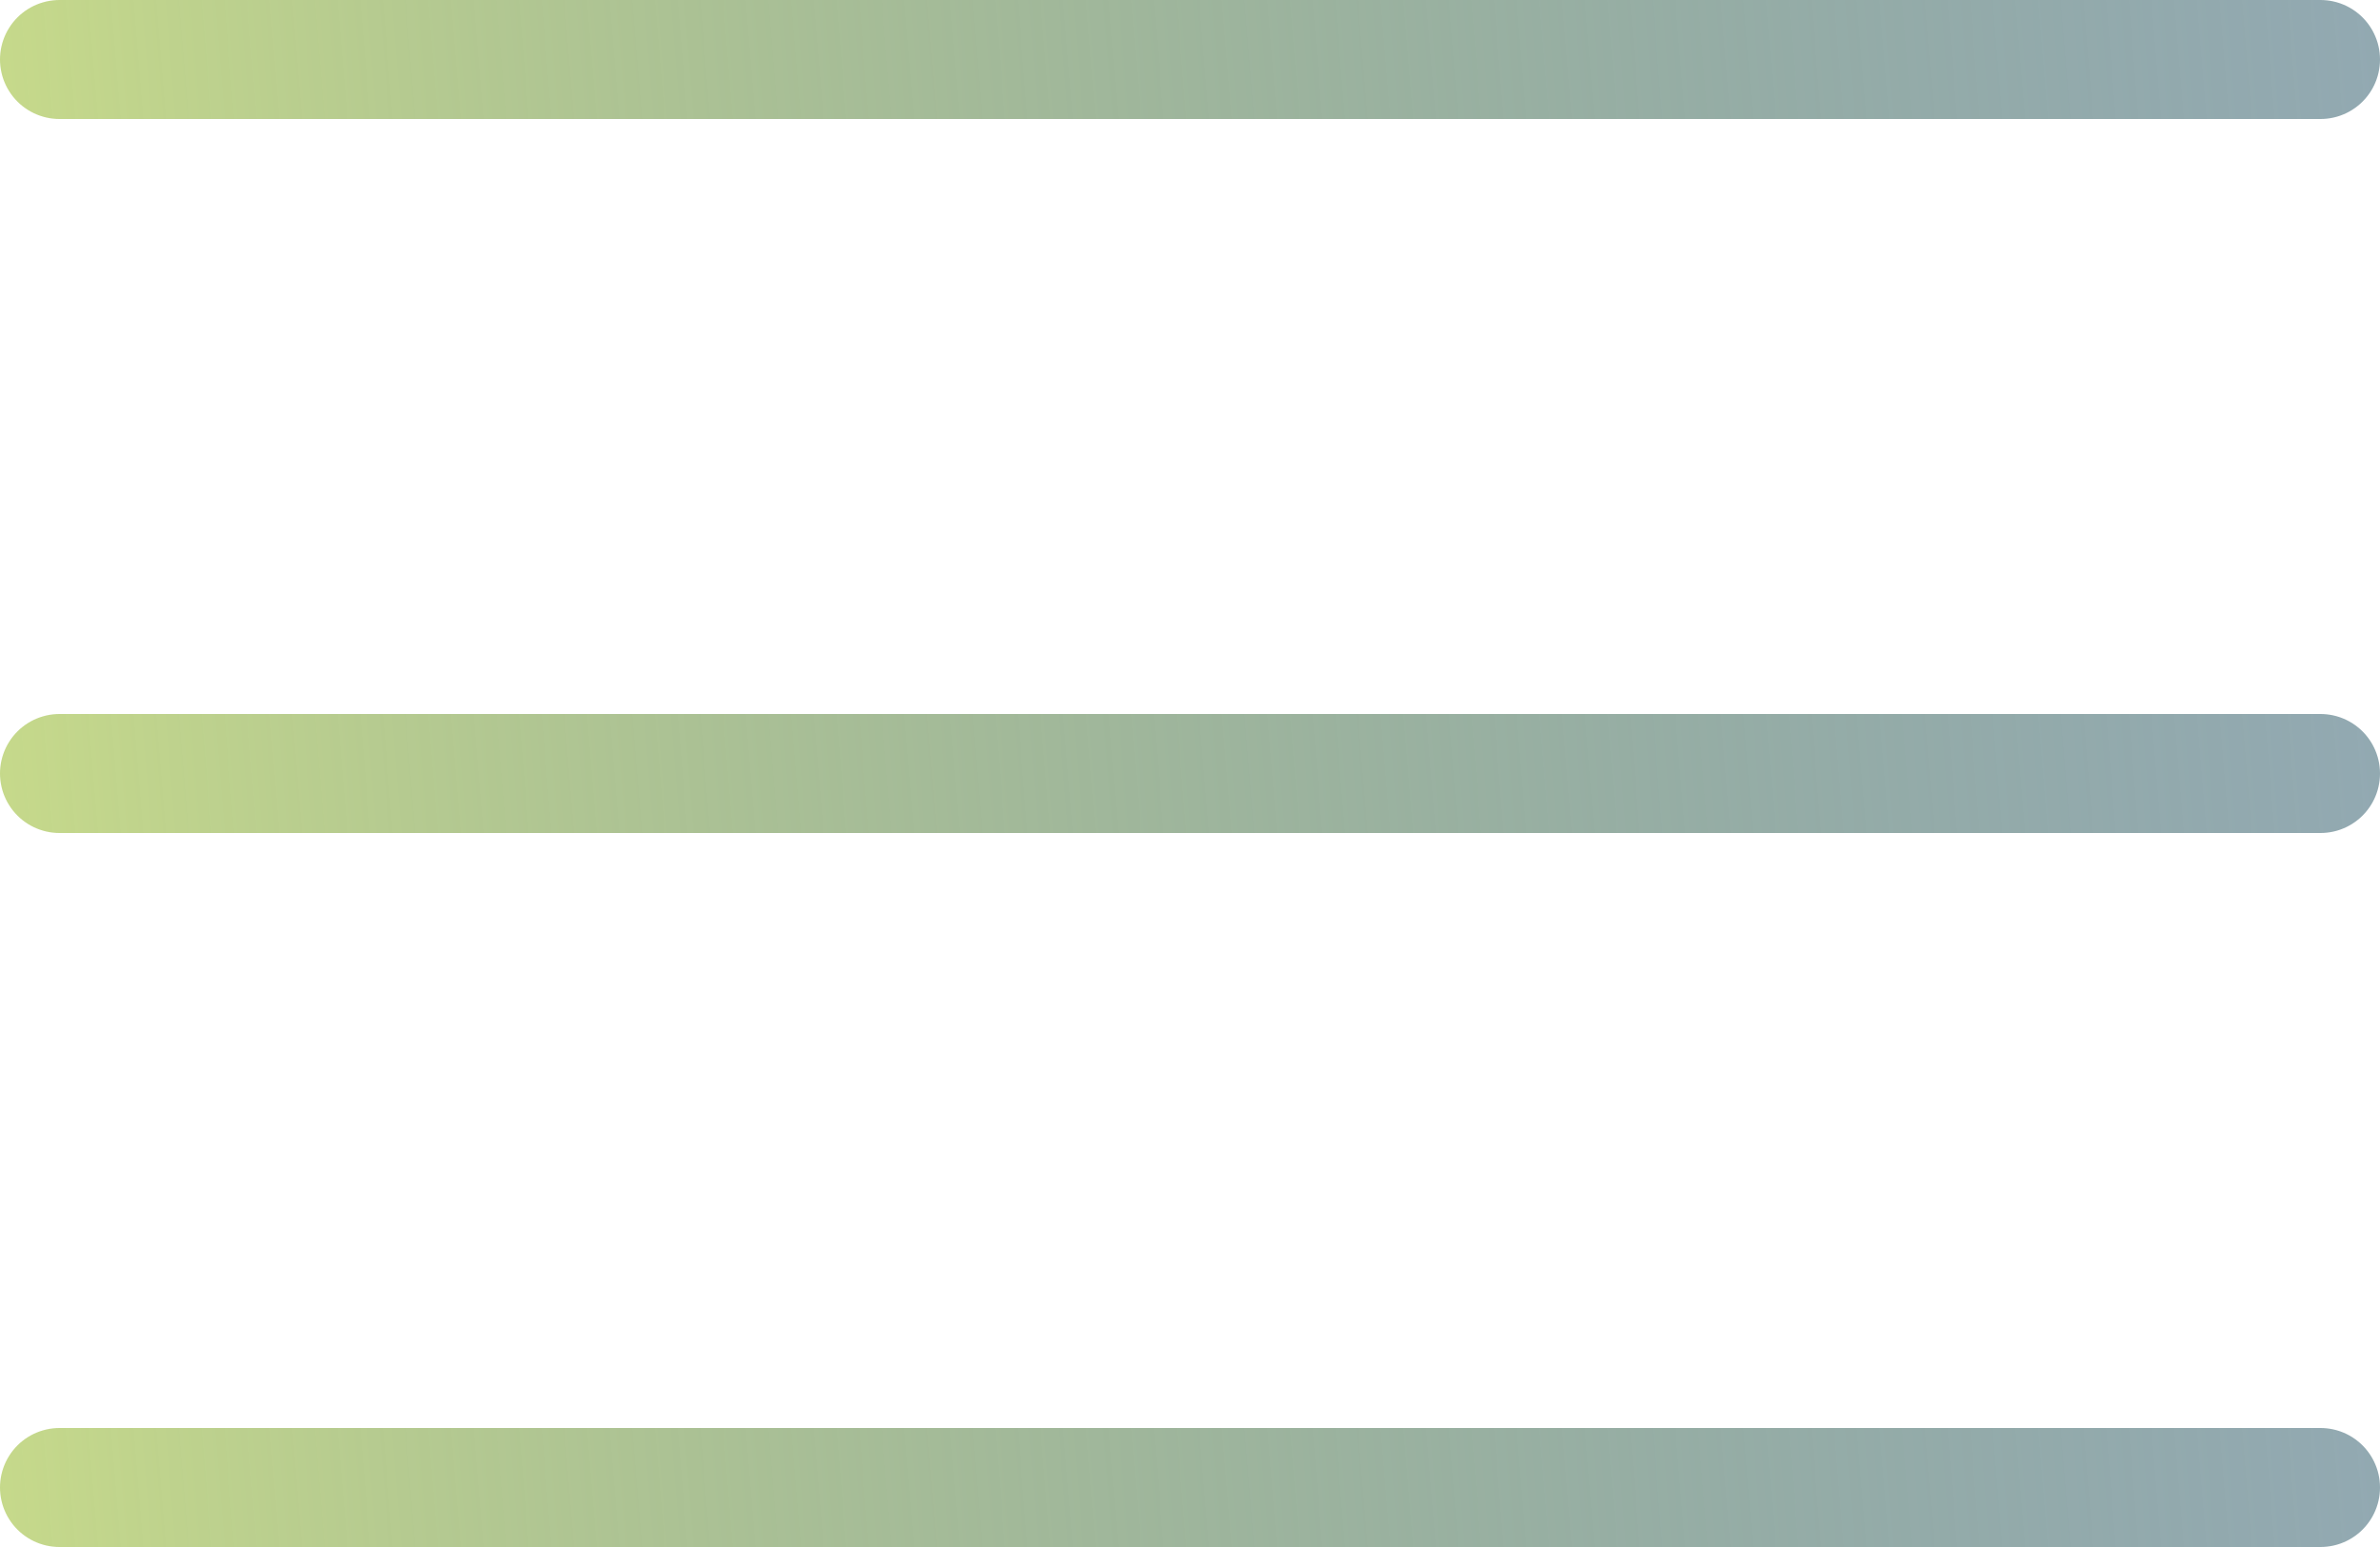
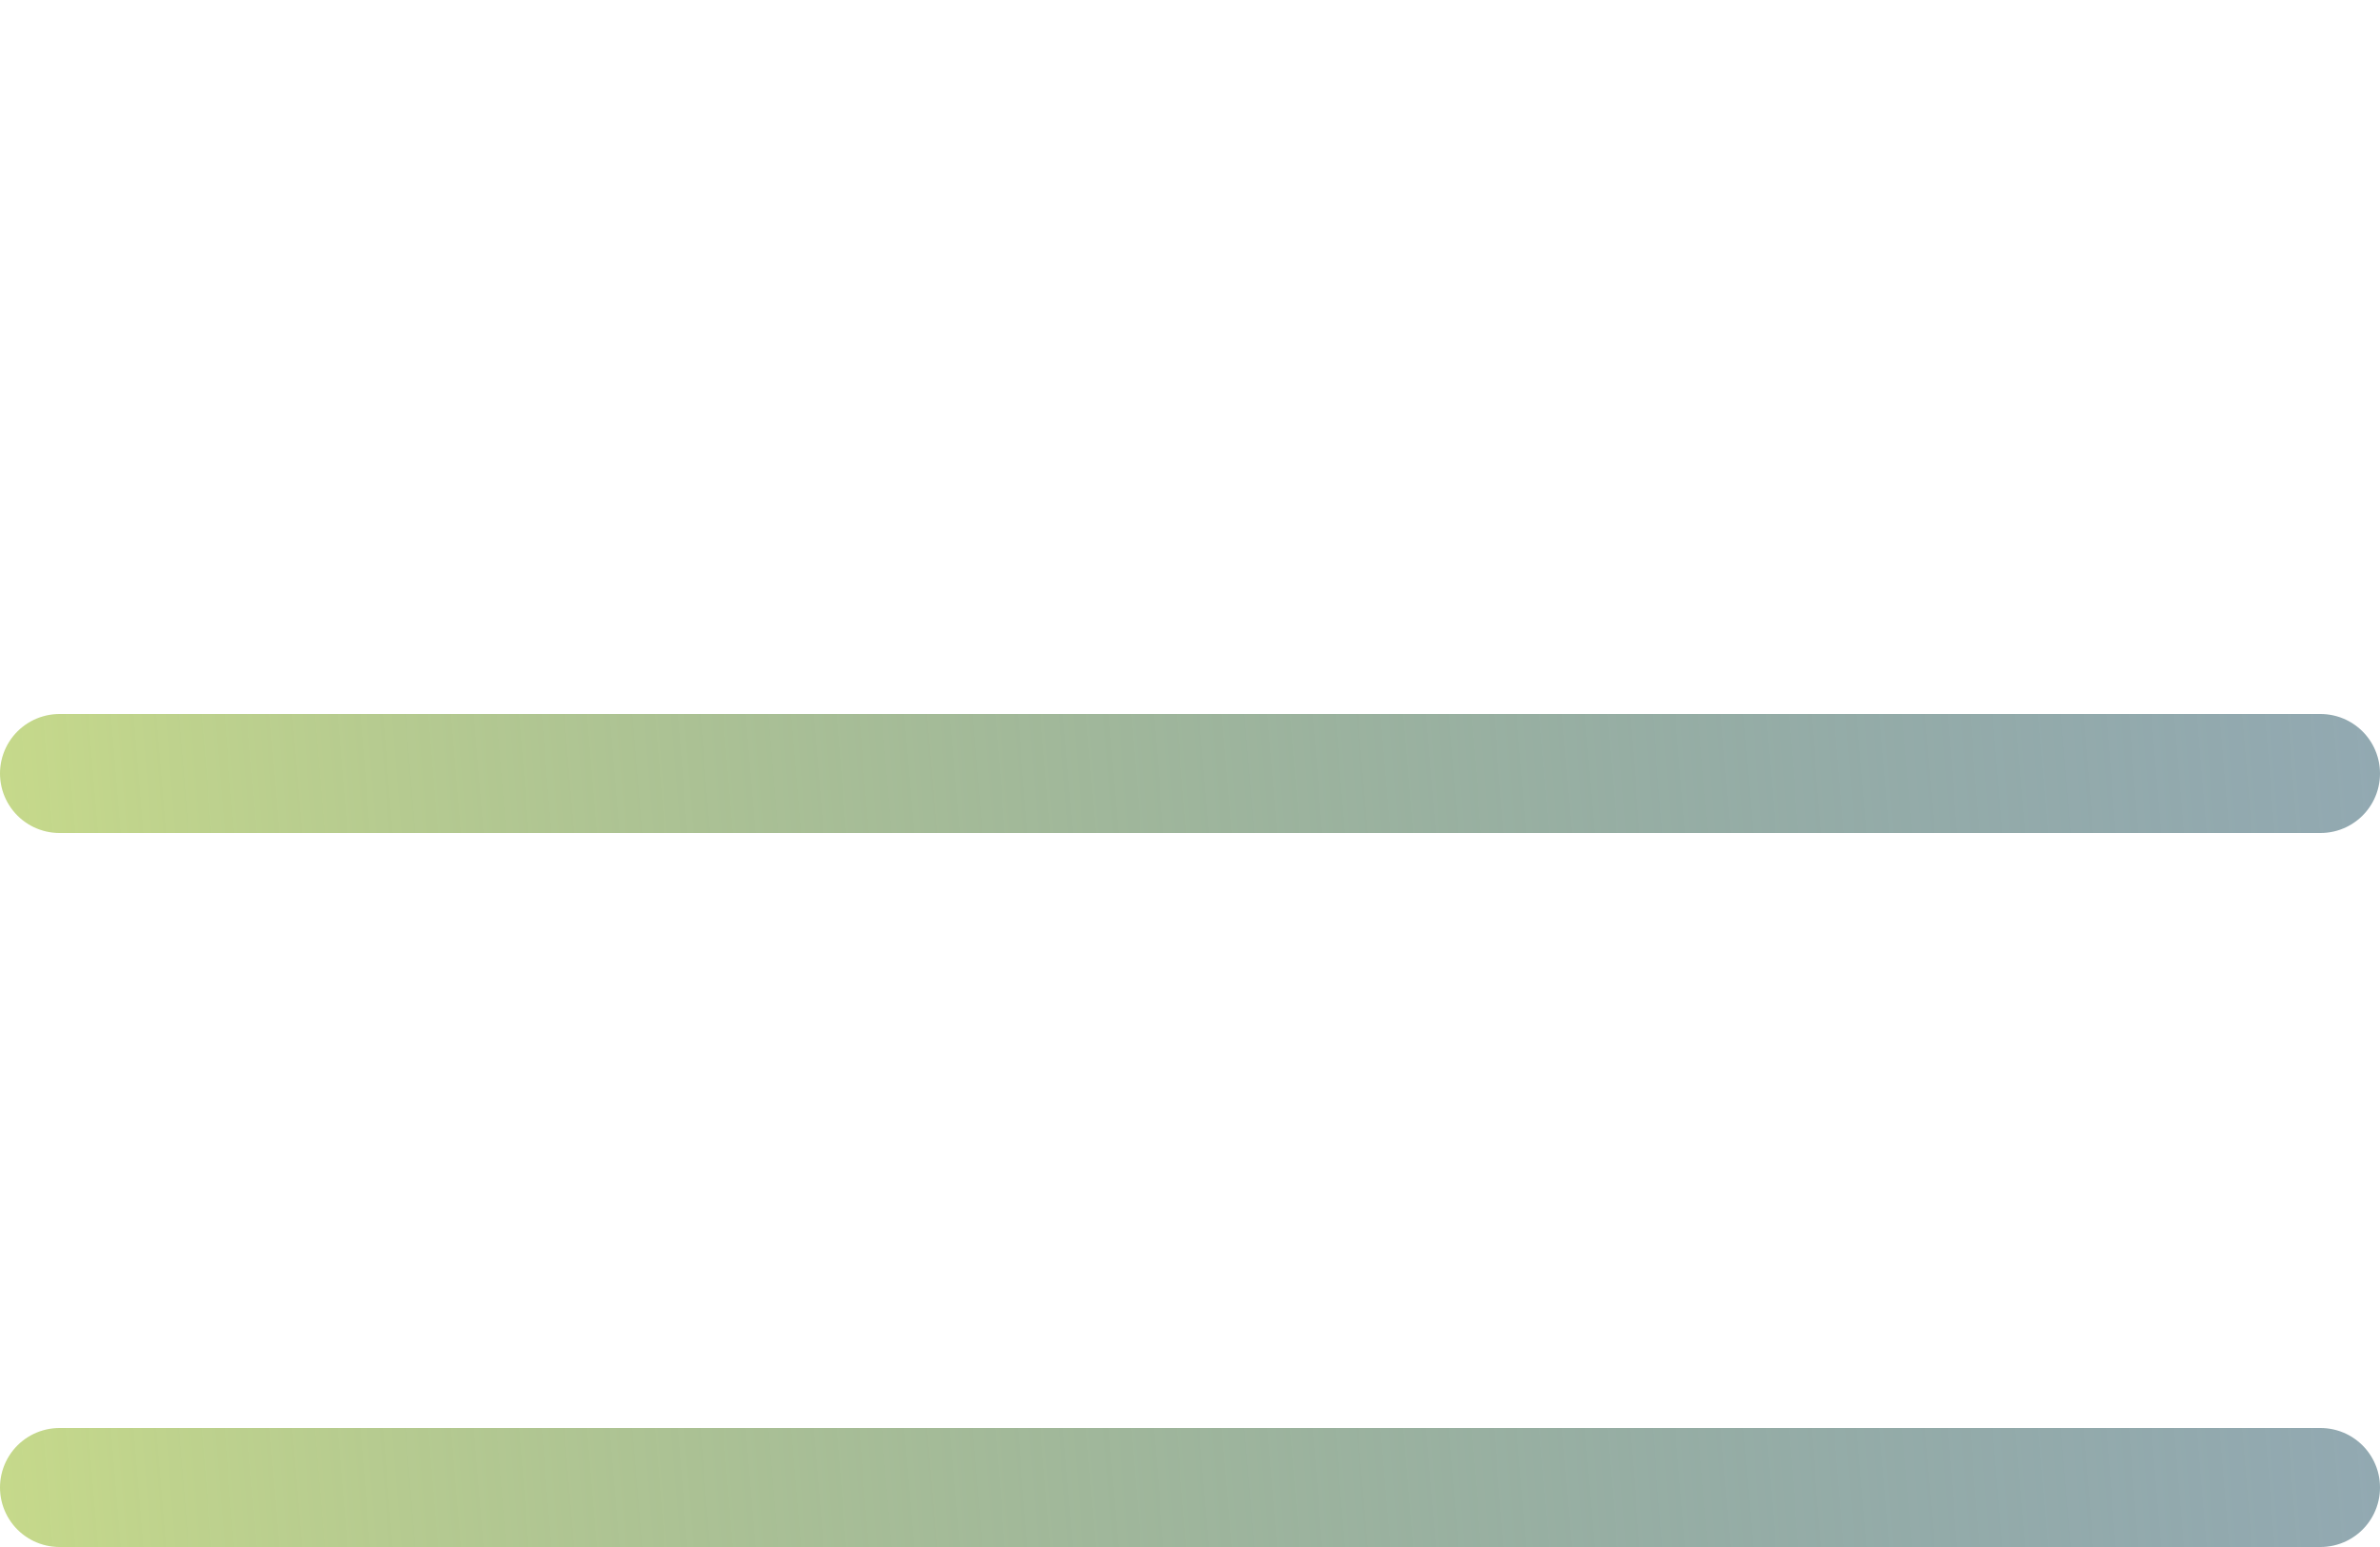
<svg xmlns="http://www.w3.org/2000/svg" width="40" height="26" viewBox="0 0 40 26" fill="none">
-   <line x1="1" y1="1" x2="39" y2="1" stroke="url(#paint0_linear_468_47)" stroke-width="2" stroke-linecap="round" />
  <line x1="1" y1="13" x2="39" y2="13" stroke="url(#paint1_linear_468_47)" stroke-width="2" stroke-linecap="round" />
  <line x1="1" y1="25" x2="39" y2="25" stroke="url(#paint2_linear_468_47)" stroke-width="2" stroke-linecap="round" />
  <defs>
    <linearGradient id="paint0_linear_468_47" x1="-3.476" y1="2.372" x2="40.938" y2="-1.286" gradientUnits="userSpaceOnUse">
      <stop stop-color="#D0E288" />
      <stop offset="1" stop-color="#366072" stop-opacity="0.54" />
    </linearGradient>
    <linearGradient id="paint1_linear_468_47" x1="-3.476" y1="14.372" x2="40.938" y2="10.714" gradientUnits="userSpaceOnUse">
      <stop stop-color="#D0E288" />
      <stop offset="1" stop-color="#366072" stop-opacity="0.54" />
    </linearGradient>
    <linearGradient id="paint2_linear_468_47" x1="-3.476" y1="26.372" x2="40.938" y2="22.714" gradientUnits="userSpaceOnUse">
      <stop stop-color="#D0E288" />
      <stop offset="1" stop-color="#366072" stop-opacity="0.54" />
    </linearGradient>
  </defs>
</svg>